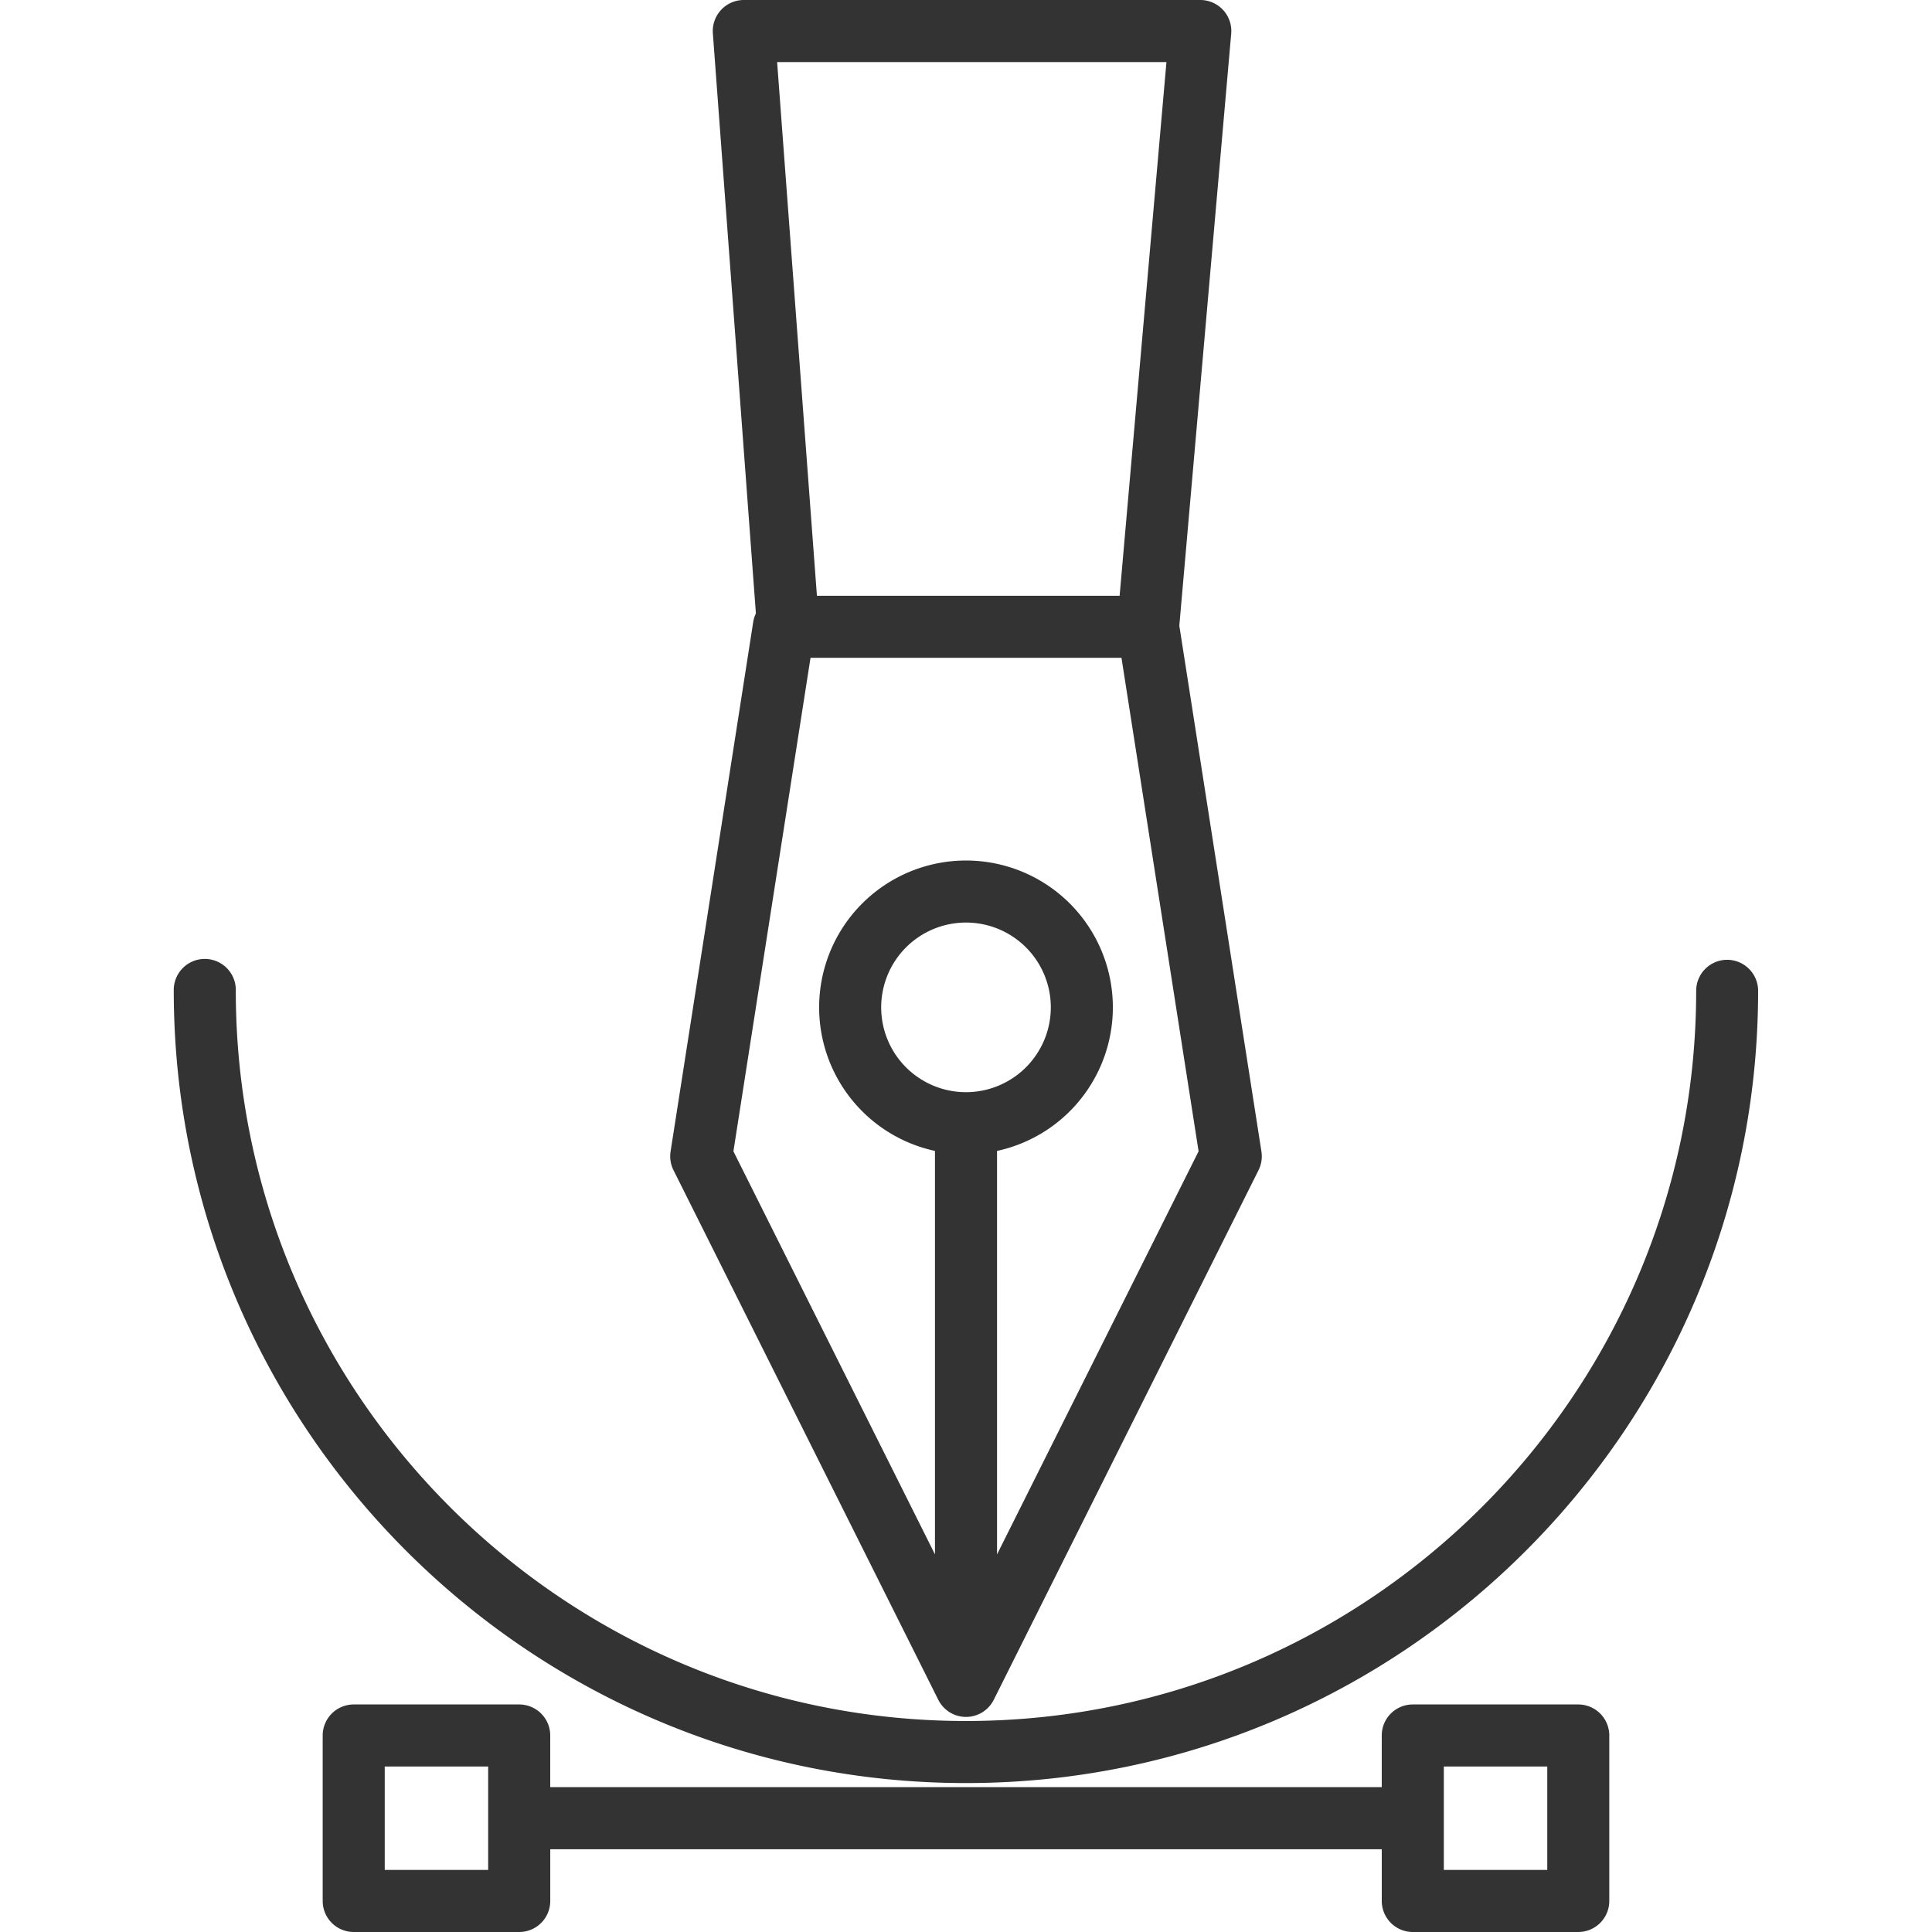
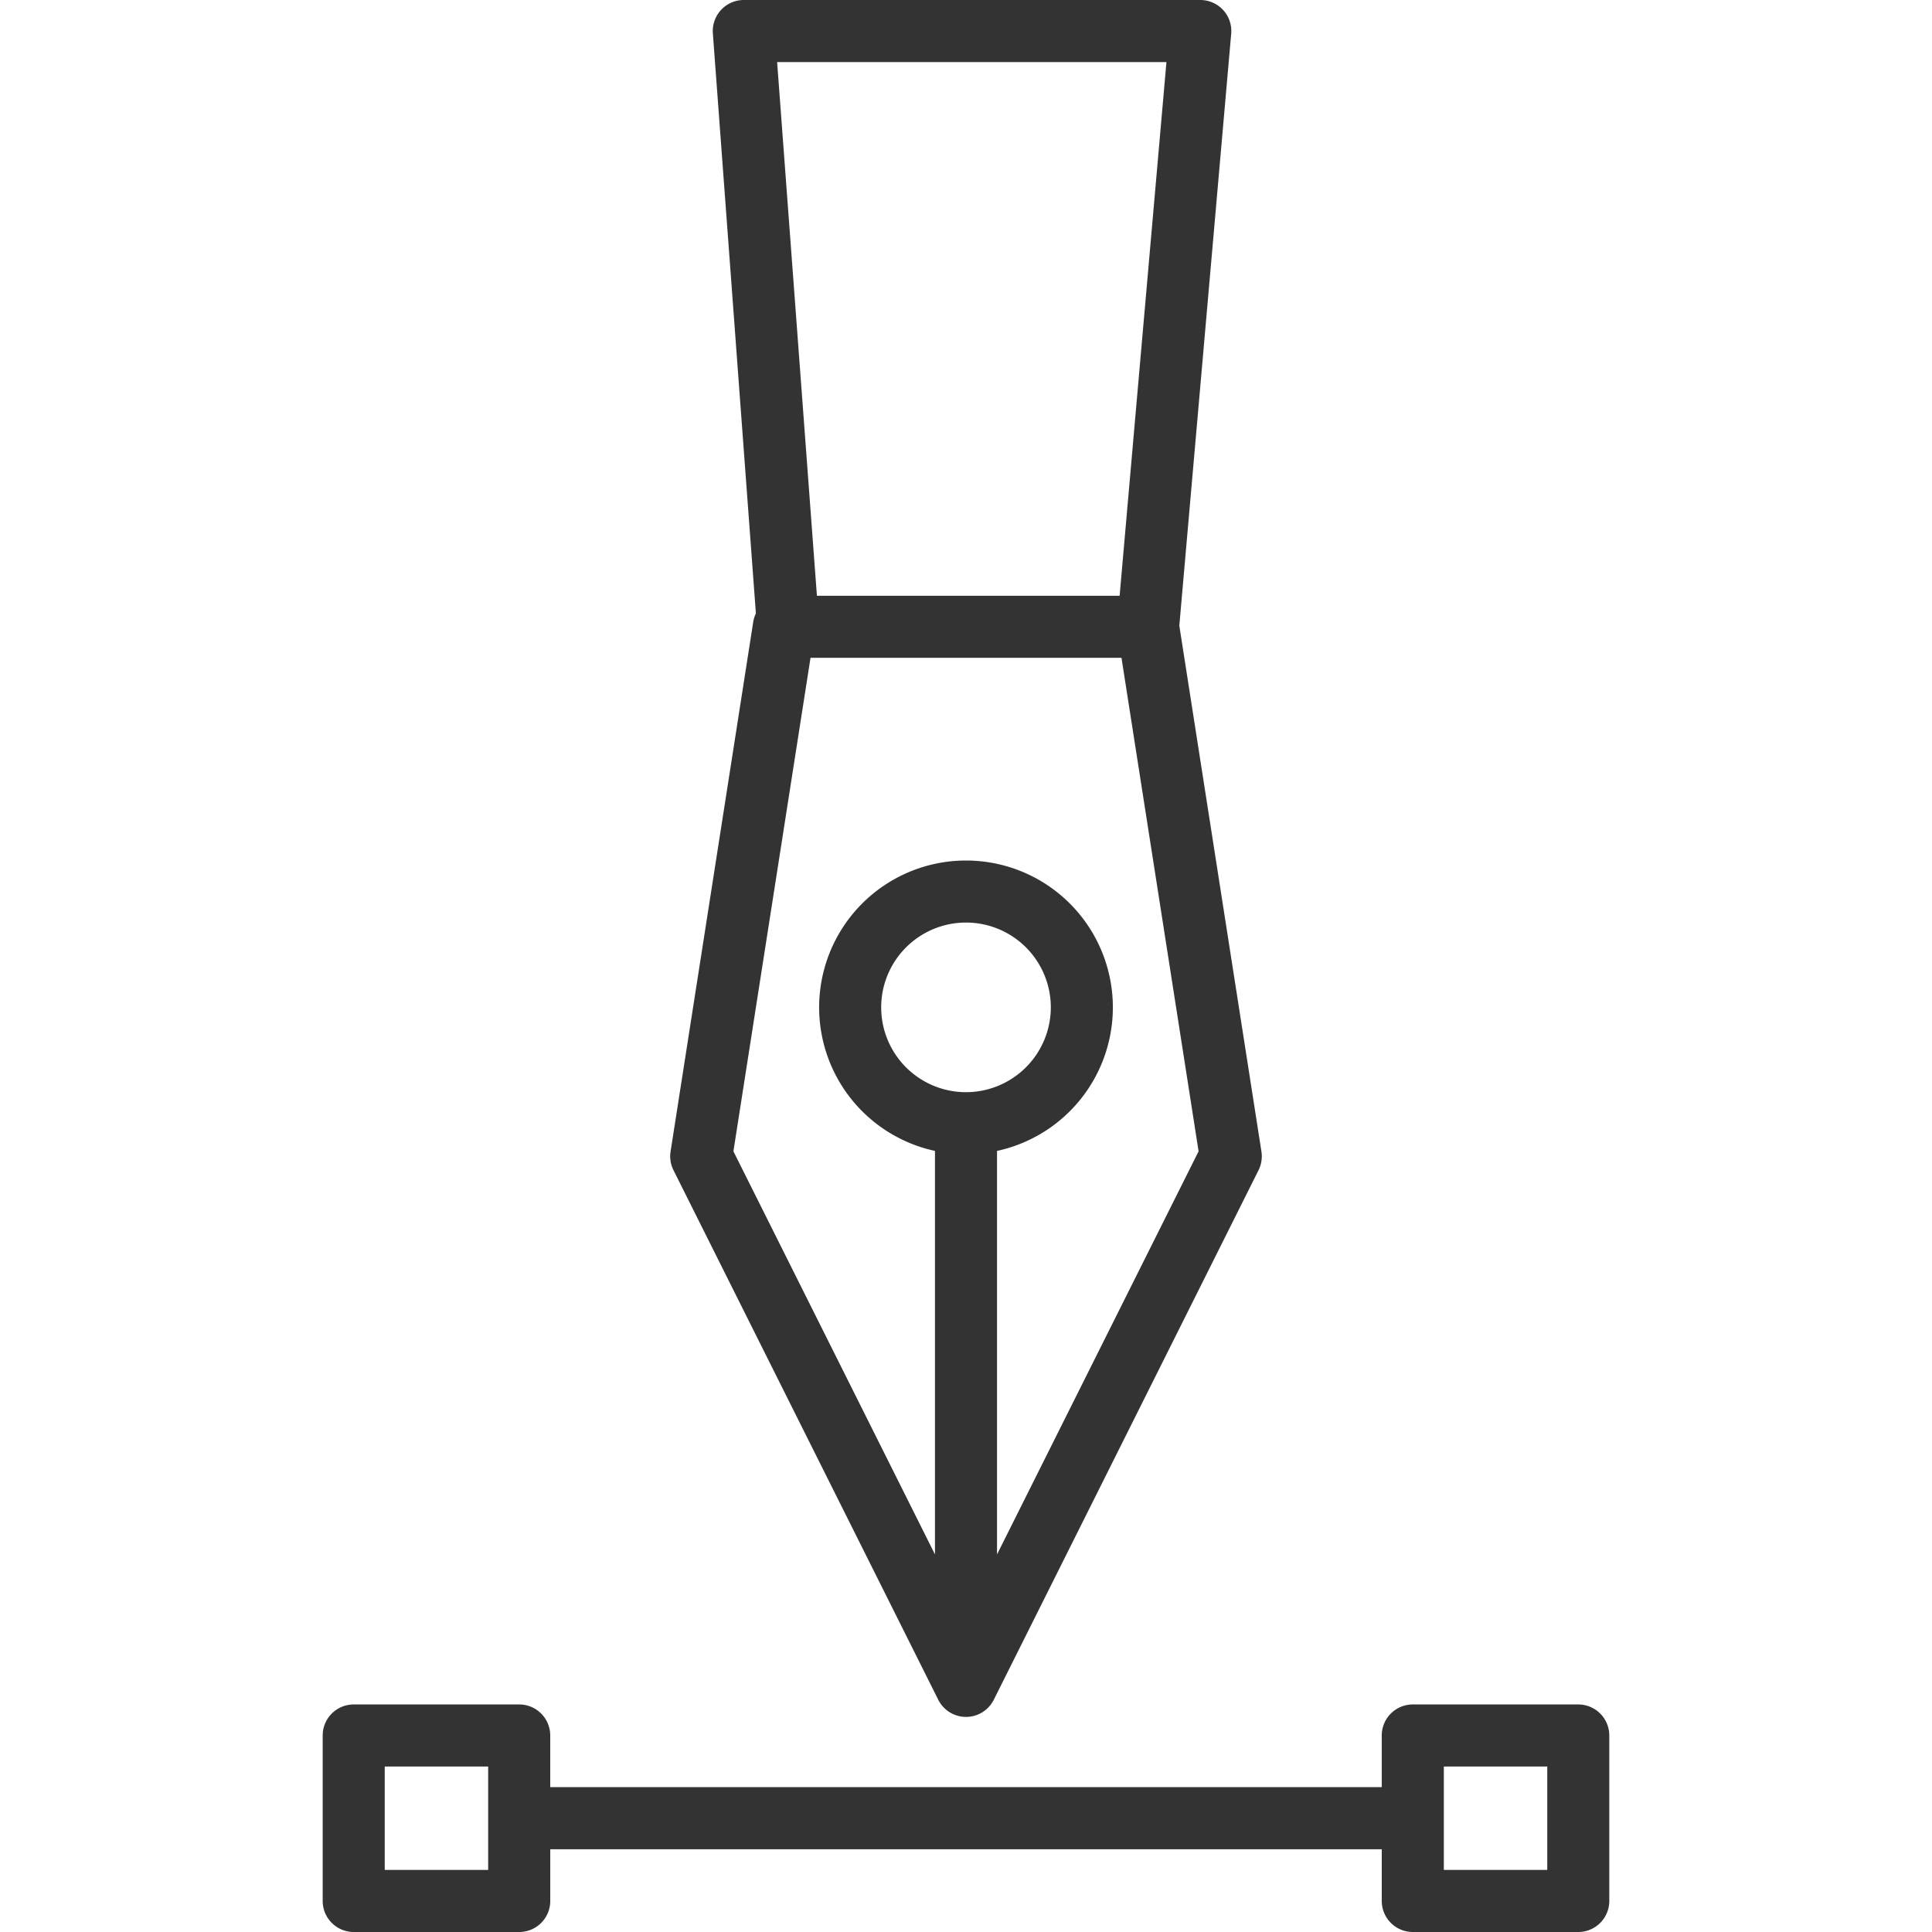
<svg xmlns="http://www.w3.org/2000/svg" id="Layer_1" data-name="Layer 1" viewBox="0 0 800 800">
  <defs>
    <style>.cls-1{fill:#333;}</style>
  </defs>
  <path class="cls-1" d="M522.33,476.82l-34-217.73L509.81,14A12.84,12.84,0,0,0,497,0H308a12.86,12.86,0,0,0-12.82,13.8L313,254a12.74,12.74,0,0,0-1.11,3.56L277.67,476.82a12.83,12.83,0,0,0,1.21,7.73L388.51,703.82a12.85,12.85,0,0,0,23,0L521.13,484.55A12.91,12.91,0,0,0,522.33,476.82ZM483,25.7l-19.39,221H338.27l-16.48-221ZM400,452.25a35.12,35.12,0,1,1,35.12-35.12A35.16,35.16,0,0,1,400,452.25Zm12.85,191.4V476.57a60.81,60.81,0,1,0-25.7,0V643.65L303.69,476.73l31.93-204.35H464.38l31.93,204.35Z" />
  <path class="cls-1" d="M653.53,705.78H585a12.85,12.85,0,0,0-12.85,12.85V740H227.84V718.63A12.85,12.85,0,0,0,215,705.78H146.47a12.85,12.85,0,0,0-12.85,12.85v68.52A12.85,12.85,0,0,0,146.47,800H215a12.85,12.85,0,0,0,12.85-12.85V765.74H572.16v21.41A12.85,12.85,0,0,0,585,800h68.52a12.85,12.85,0,0,0,12.85-12.85V718.63A12.85,12.85,0,0,0,653.53,705.78ZM202.14,774.3H159.31V731.48h42.83Zm438.55,0H597.86V731.48h42.83Z" />
-   <path class="cls-1" d="M715.2,397.43a12.85,12.85,0,0,0-12.85,12.85C702.35,577,566.72,712.63,400,712.63S97.64,577,97.64,410.28a12.85,12.85,0,1,0-25.69,0C72,591.17,219.11,738.33,400,738.33s328-147.16,328-328.05A12.85,12.85,0,0,0,715.2,397.43Z" />
</svg>